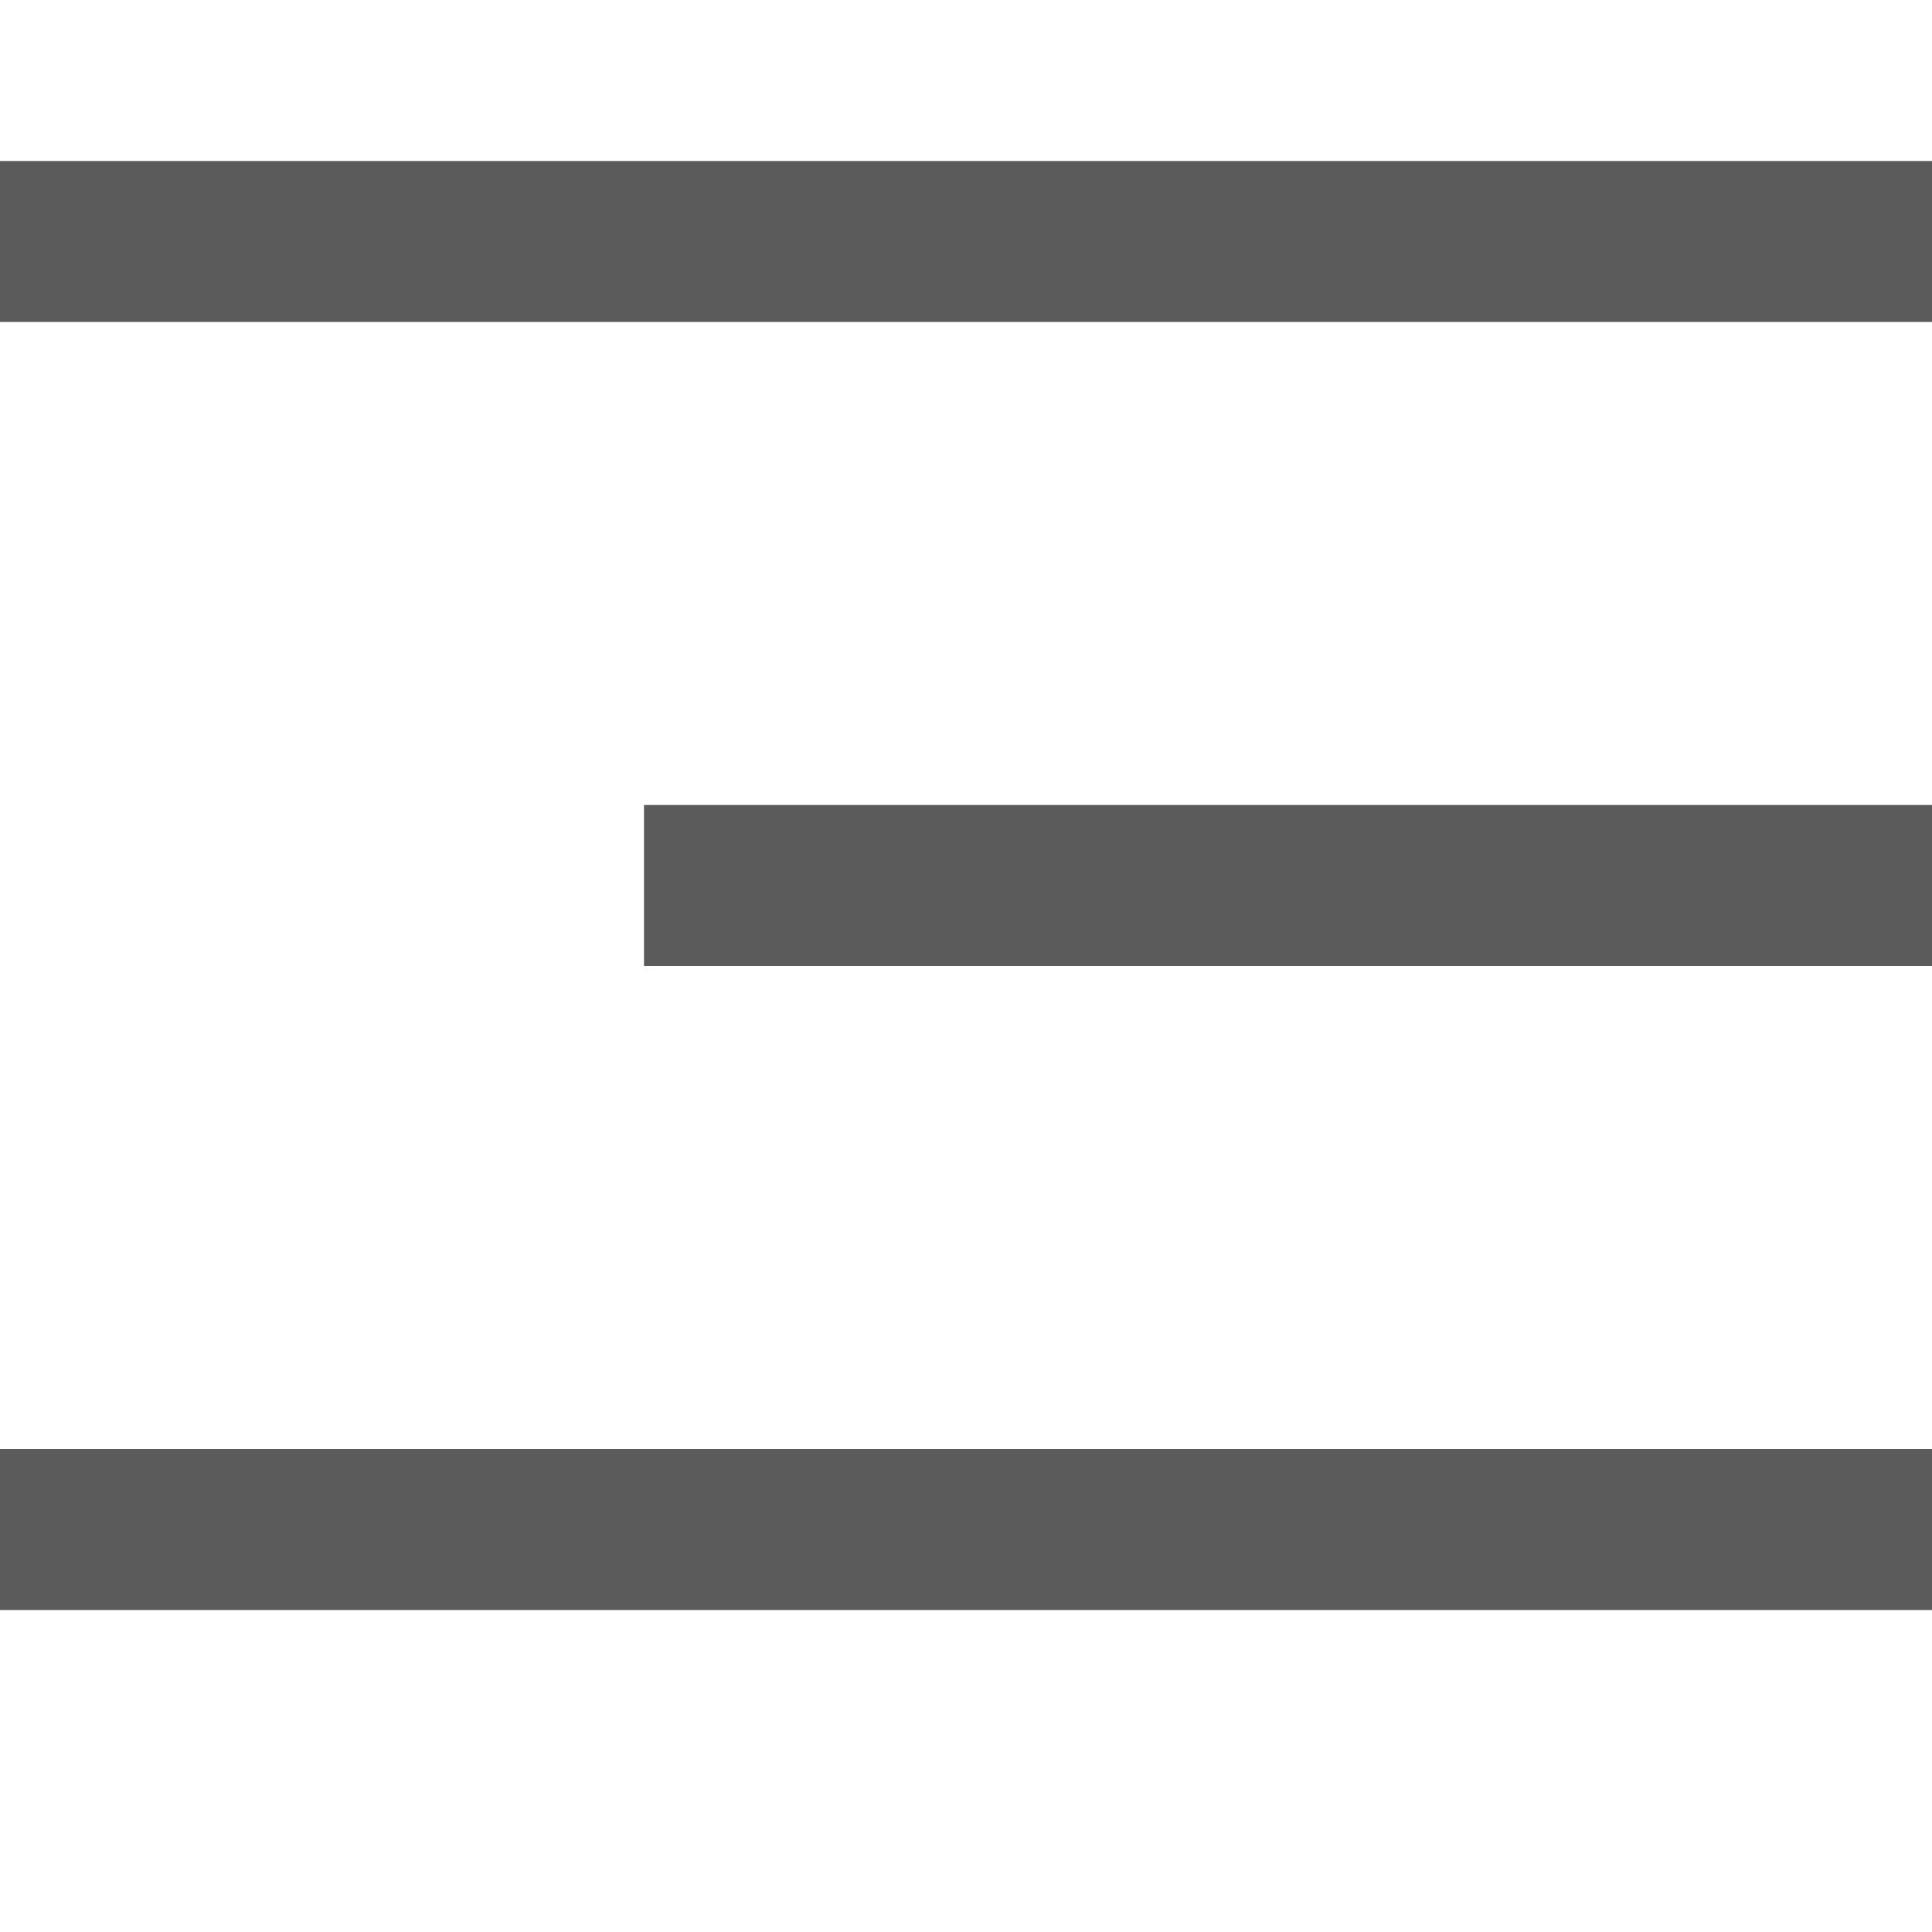
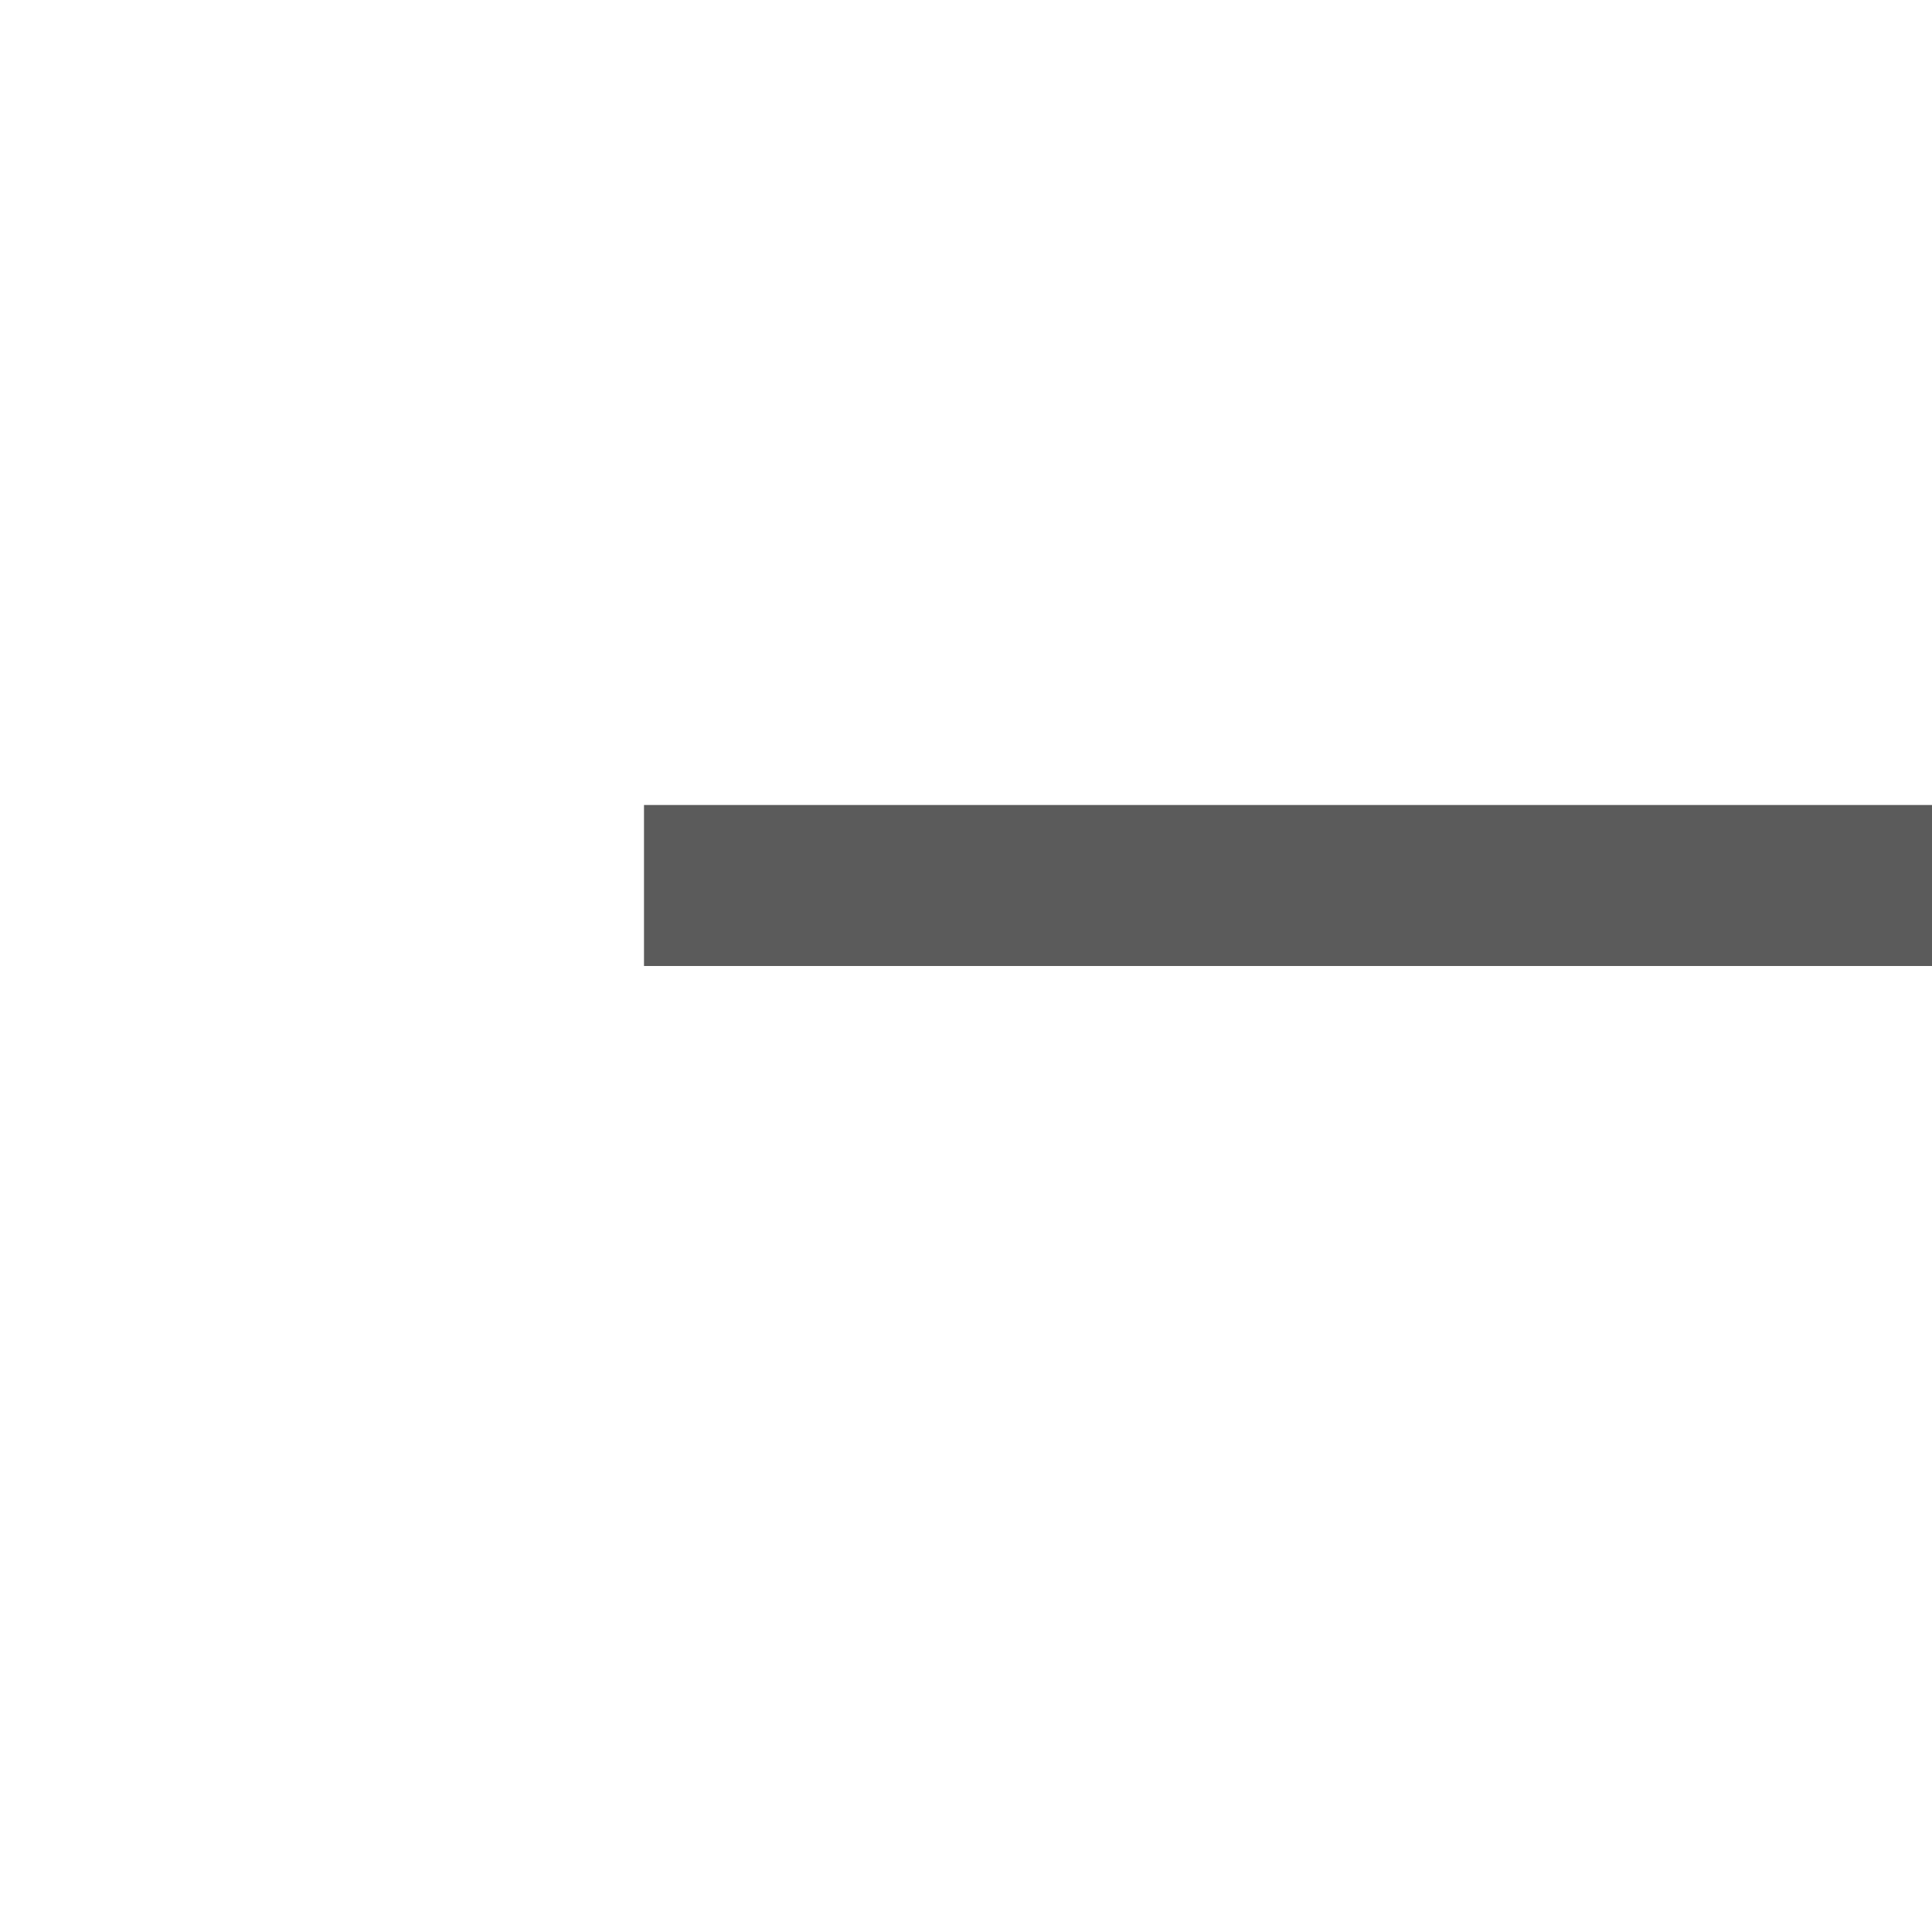
<svg xmlns="http://www.w3.org/2000/svg" width="24" height="24" viewBox="0 0 24 24" fill="none">
-   <line y1="3" x2="24" y2="3" stroke="#5B5B5B" stroke-width="2" />
-   <line y1="19" x2="24" y2="19" stroke="#5B5B5B" stroke-width="2" />
  <line x1="8" y1="11" x2="24" y2="11" stroke="#5B5B5B" stroke-width="2" />
</svg>